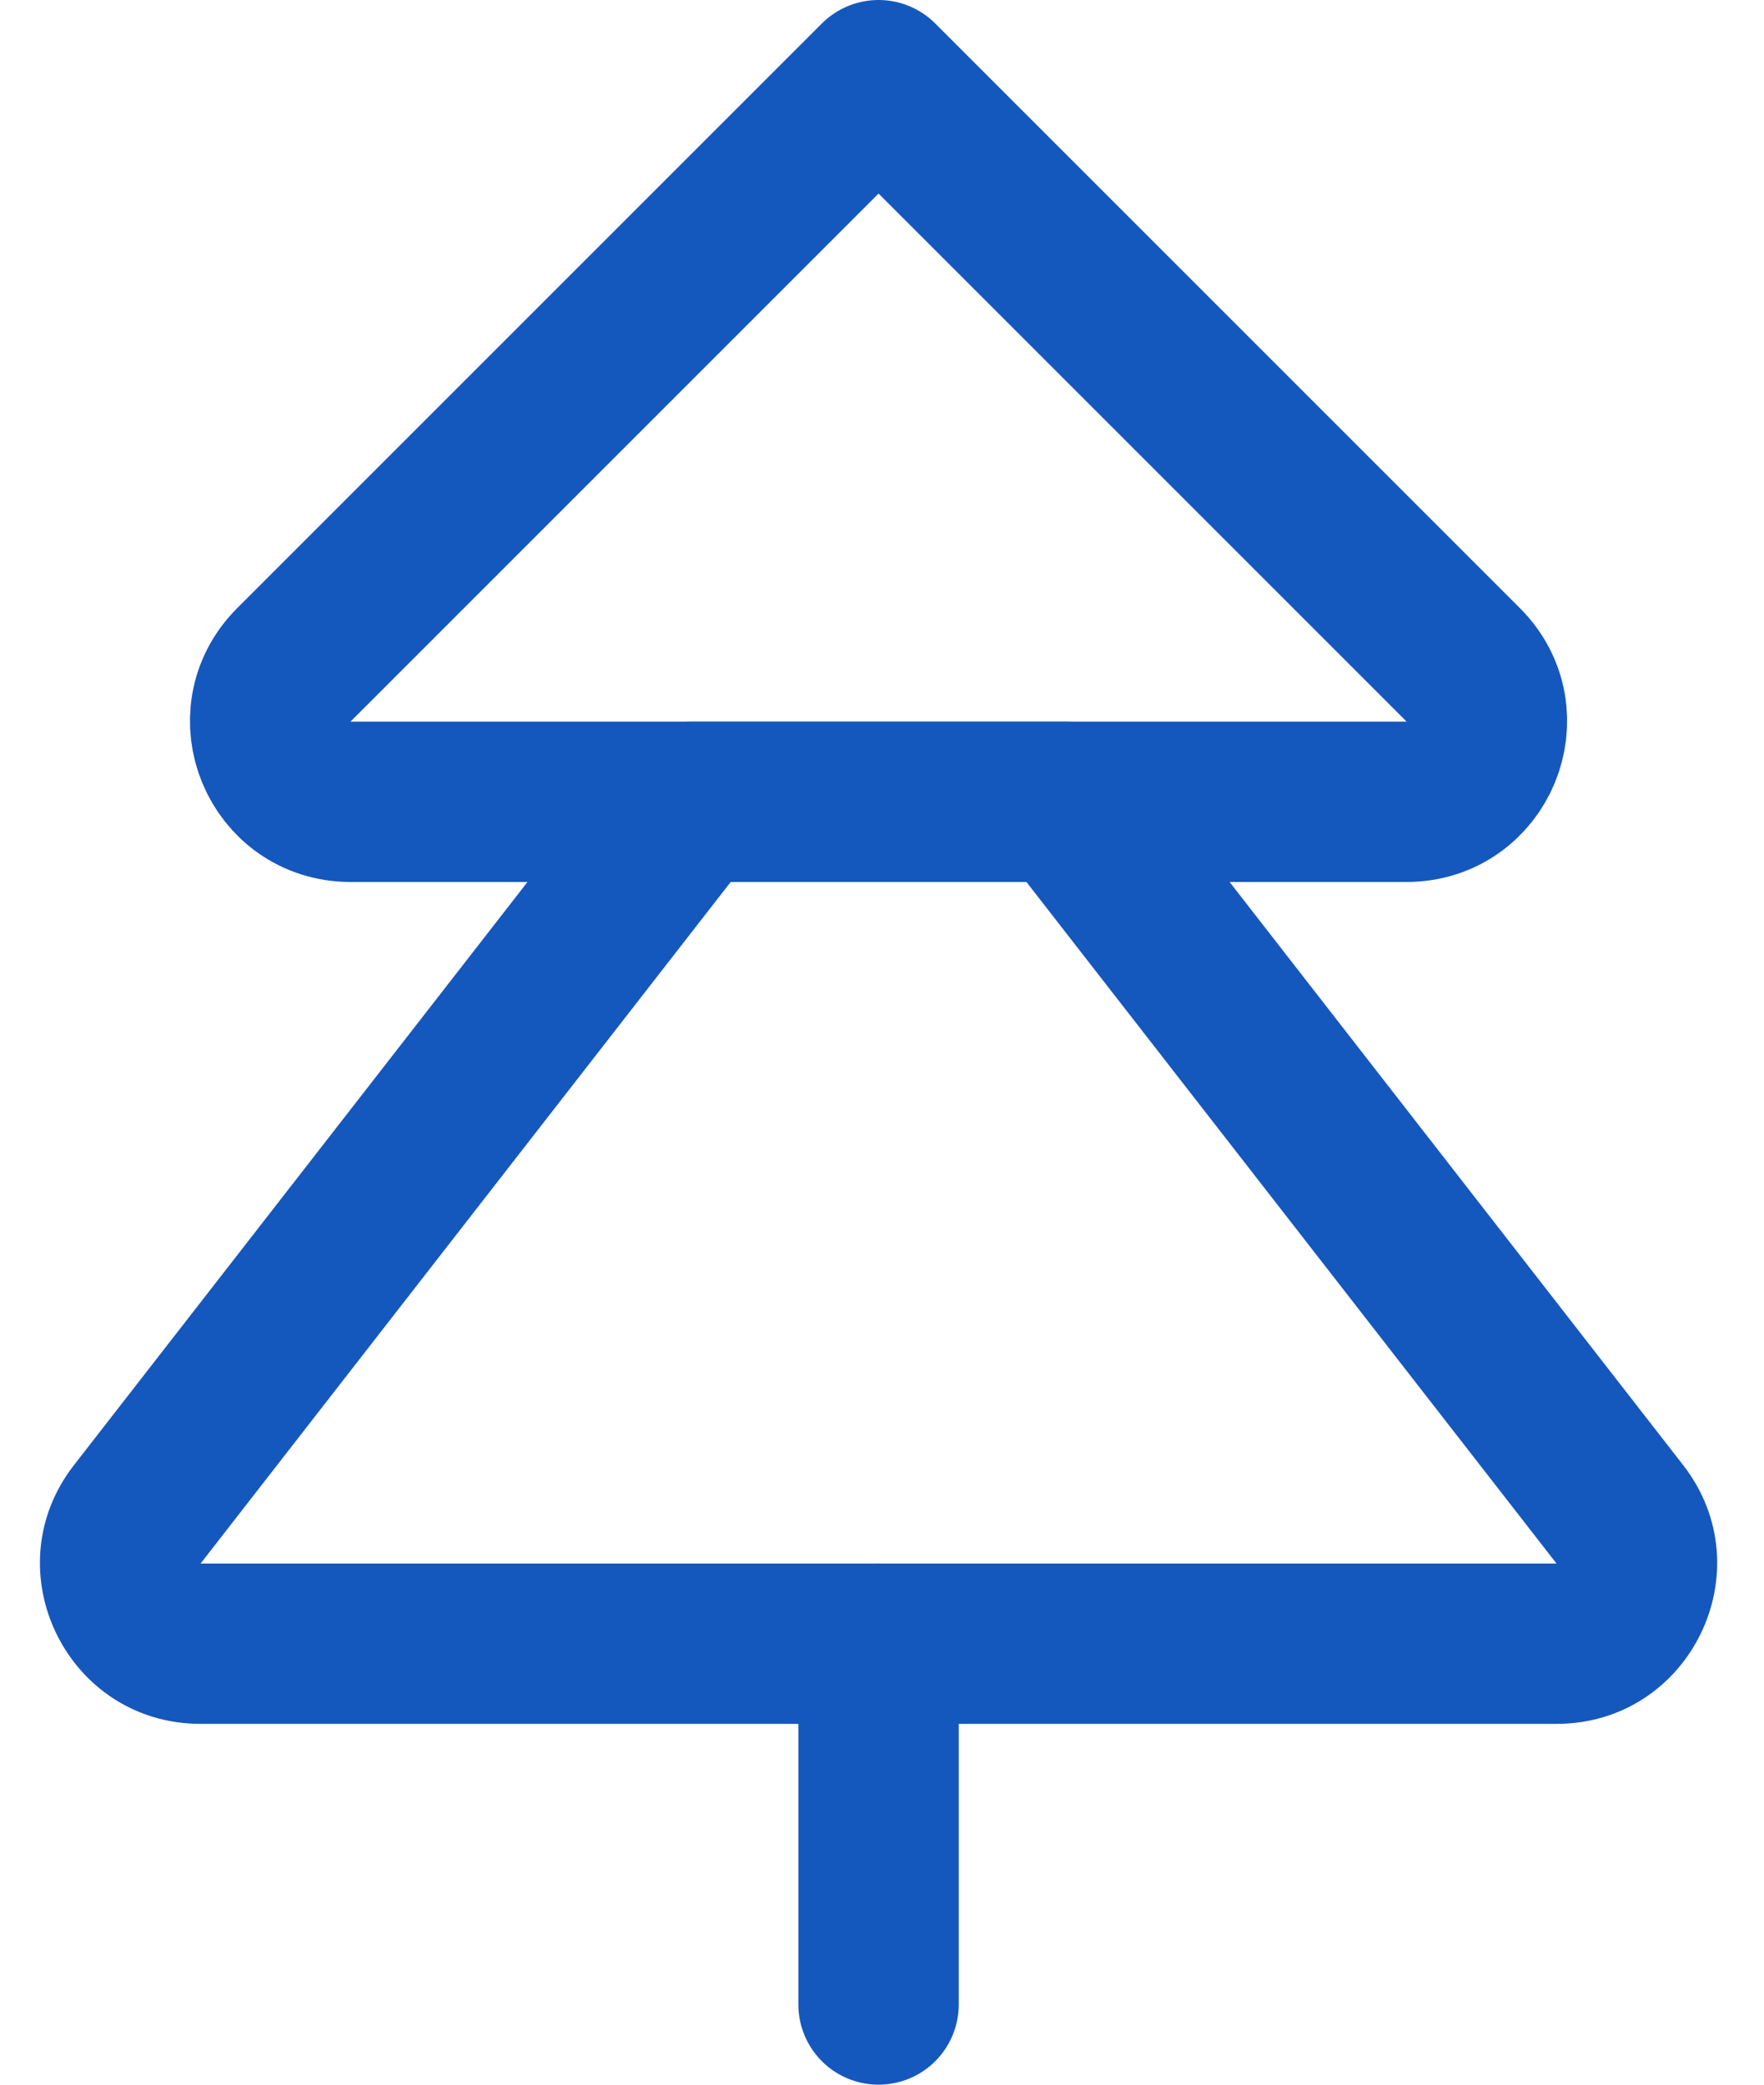
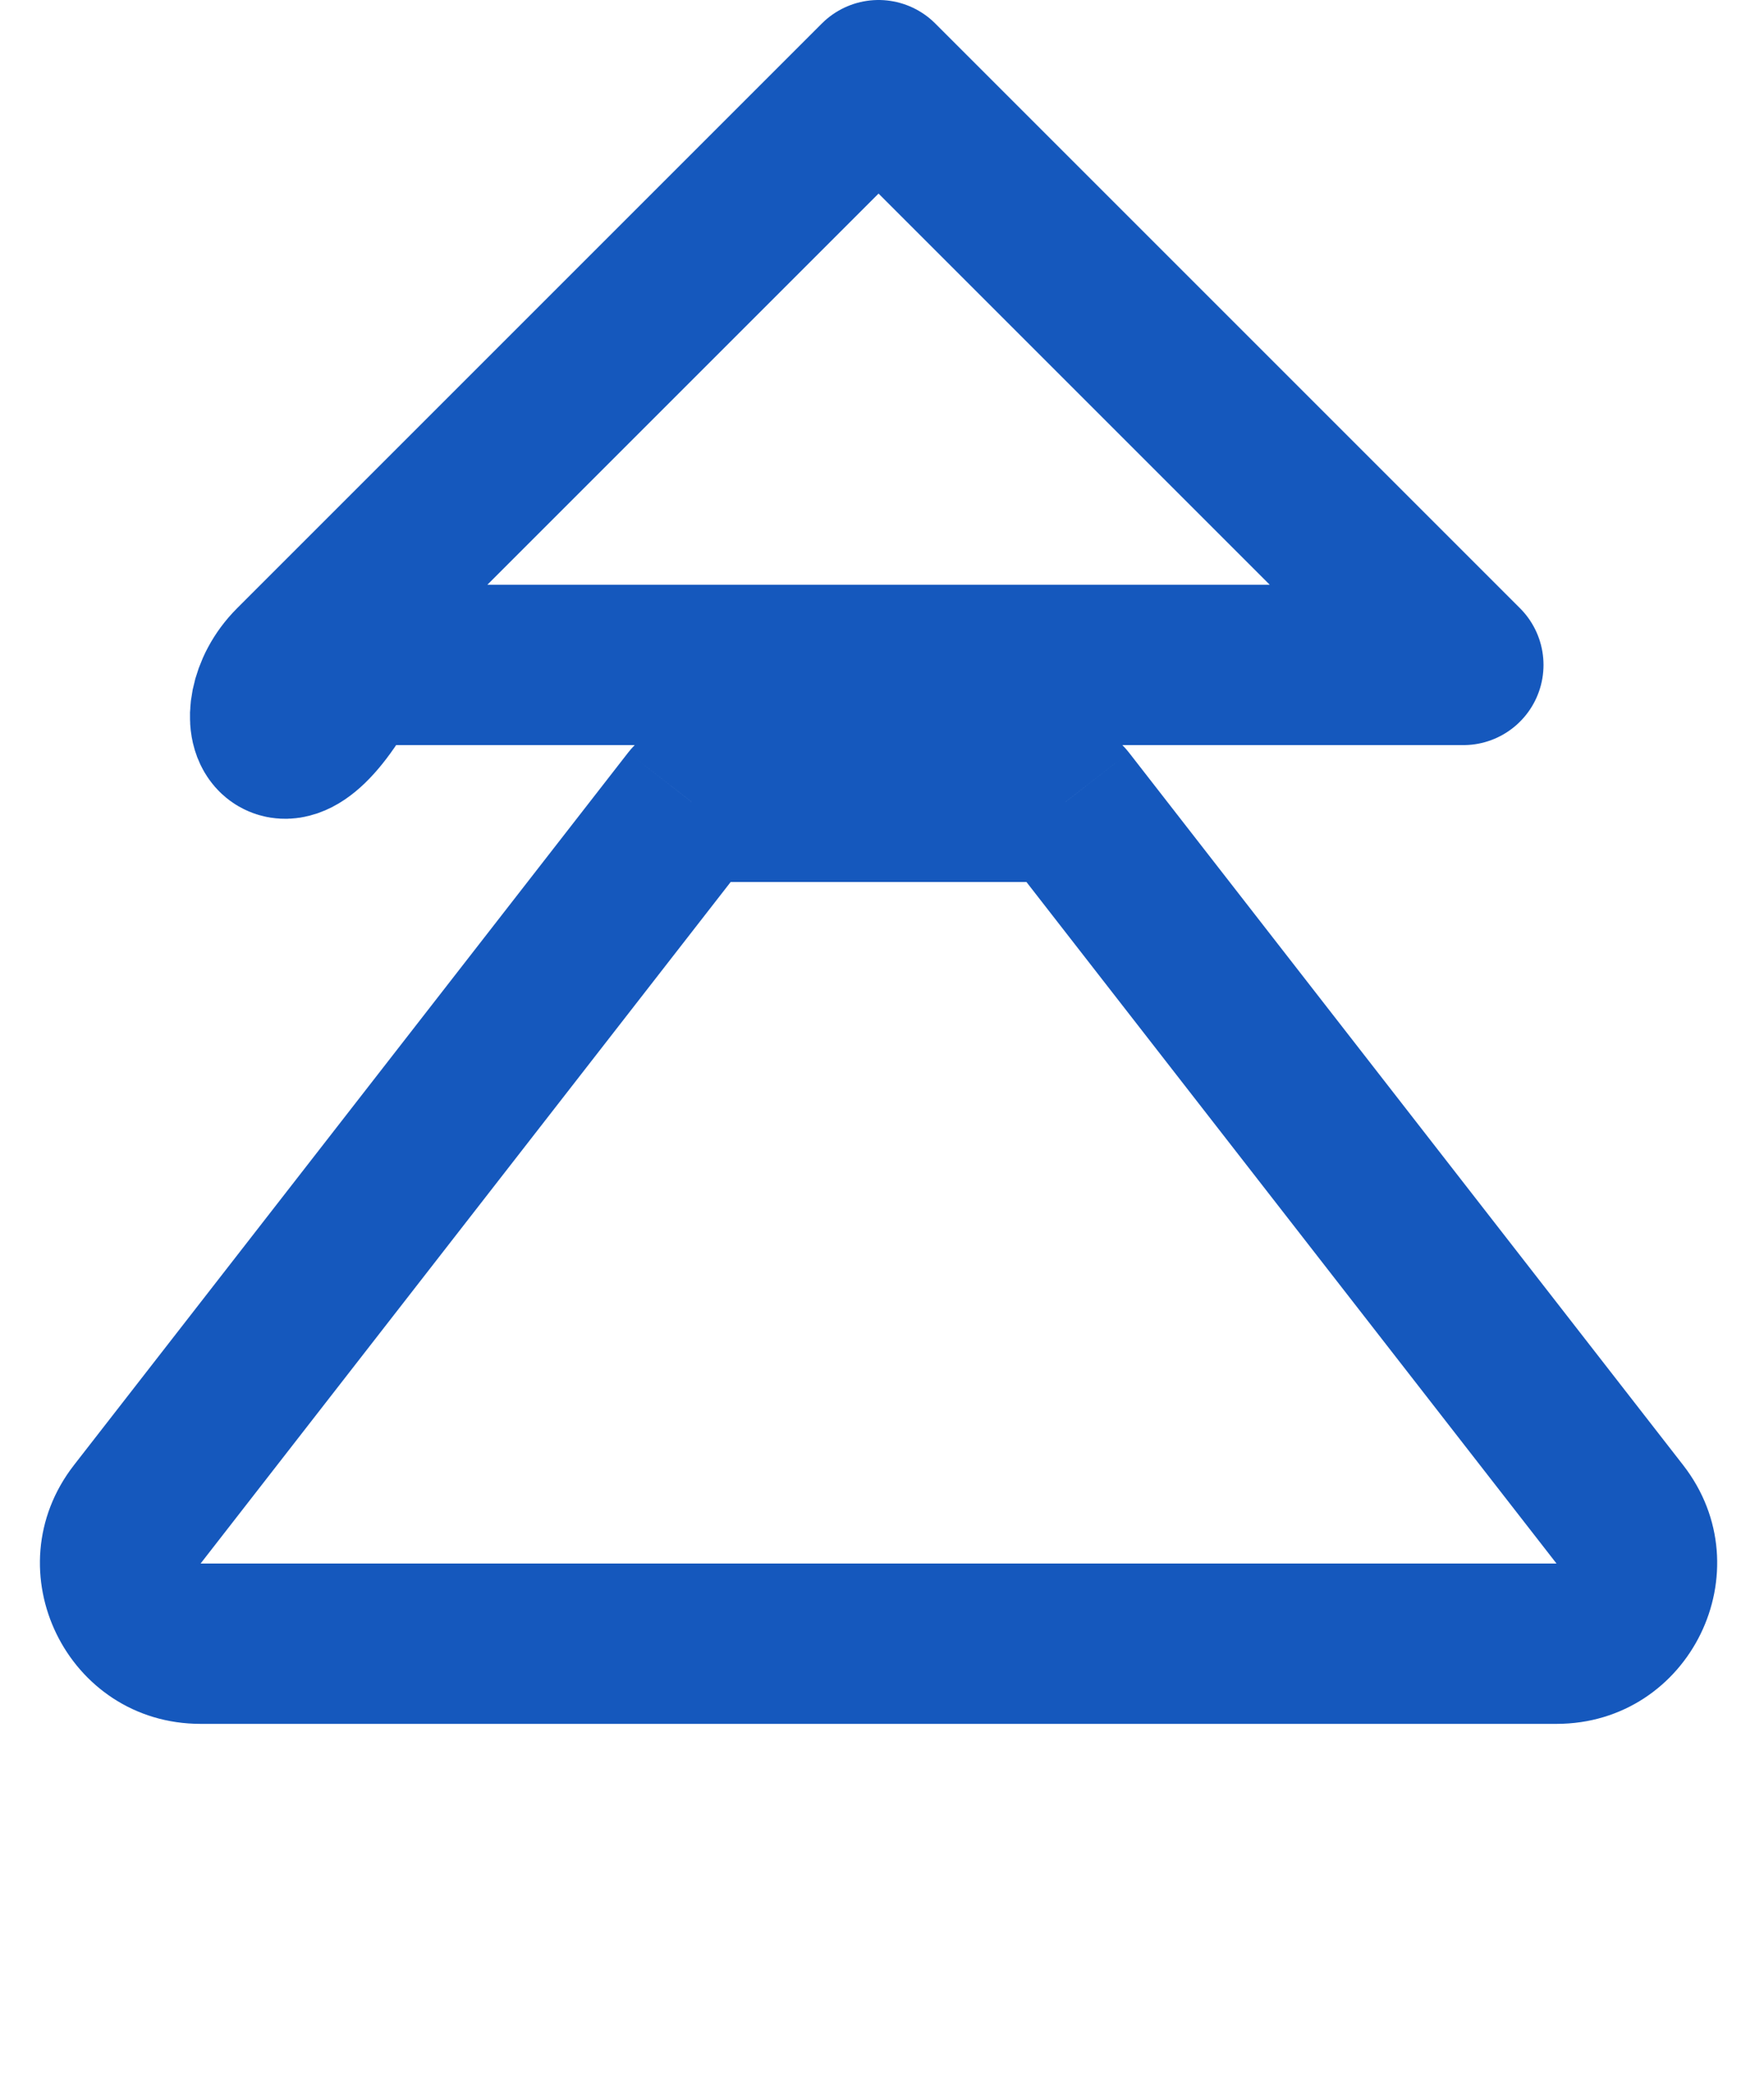
<svg xmlns="http://www.w3.org/2000/svg" width="22" height="26" viewBox="0 0 22 26" fill="none">
-   <path d="M10.957 20.5V25" stroke="#1558BD" stroke-width="2" stroke-linecap="round" stroke-linejoin="round" />
  <path d="M1.712 18.886L2.502 19.5L2.502 19.5L1.712 18.886ZM8.624 10V9C8.315 9 8.024 9.142 7.834 9.386L8.624 10ZM20.202 18.886L20.991 18.272L20.202 18.886ZM13.29 10L14.08 9.386C13.89 9.142 13.599 9 13.29 9V10ZM2.502 19.5L9.413 10.614L7.834 9.386L0.923 18.272L2.502 19.5ZM2.502 19.5L2.502 19.5L0.923 18.272C-0.099 19.586 0.837 21.5 2.502 21.5V19.5ZM19.412 19.5H2.502V21.5H19.412V19.5ZM19.412 19.5V21.5C21.077 21.5 22.013 19.586 20.991 18.272L19.412 19.5ZM12.501 10.614L19.412 19.5L20.991 18.272L14.08 9.386L12.501 10.614ZM13.29 9H8.624V11H13.29V9Z" fill="#1558BD" />
-   <path d="M3.664 8.293L10.957 1L18.25 8.293C18.88 8.923 18.433 10 17.543 10H4.371C3.48 10 3.034 8.923 3.664 8.293Z" stroke="#1558BD" stroke-width="2" stroke-linecap="round" stroke-linejoin="round" />
+   <path d="M3.664 8.293L10.957 1L18.25 8.293H4.371C3.48 10 3.034 8.923 3.664 8.293Z" stroke="#1558BD" stroke-width="2" stroke-linecap="round" stroke-linejoin="round" />
</svg>